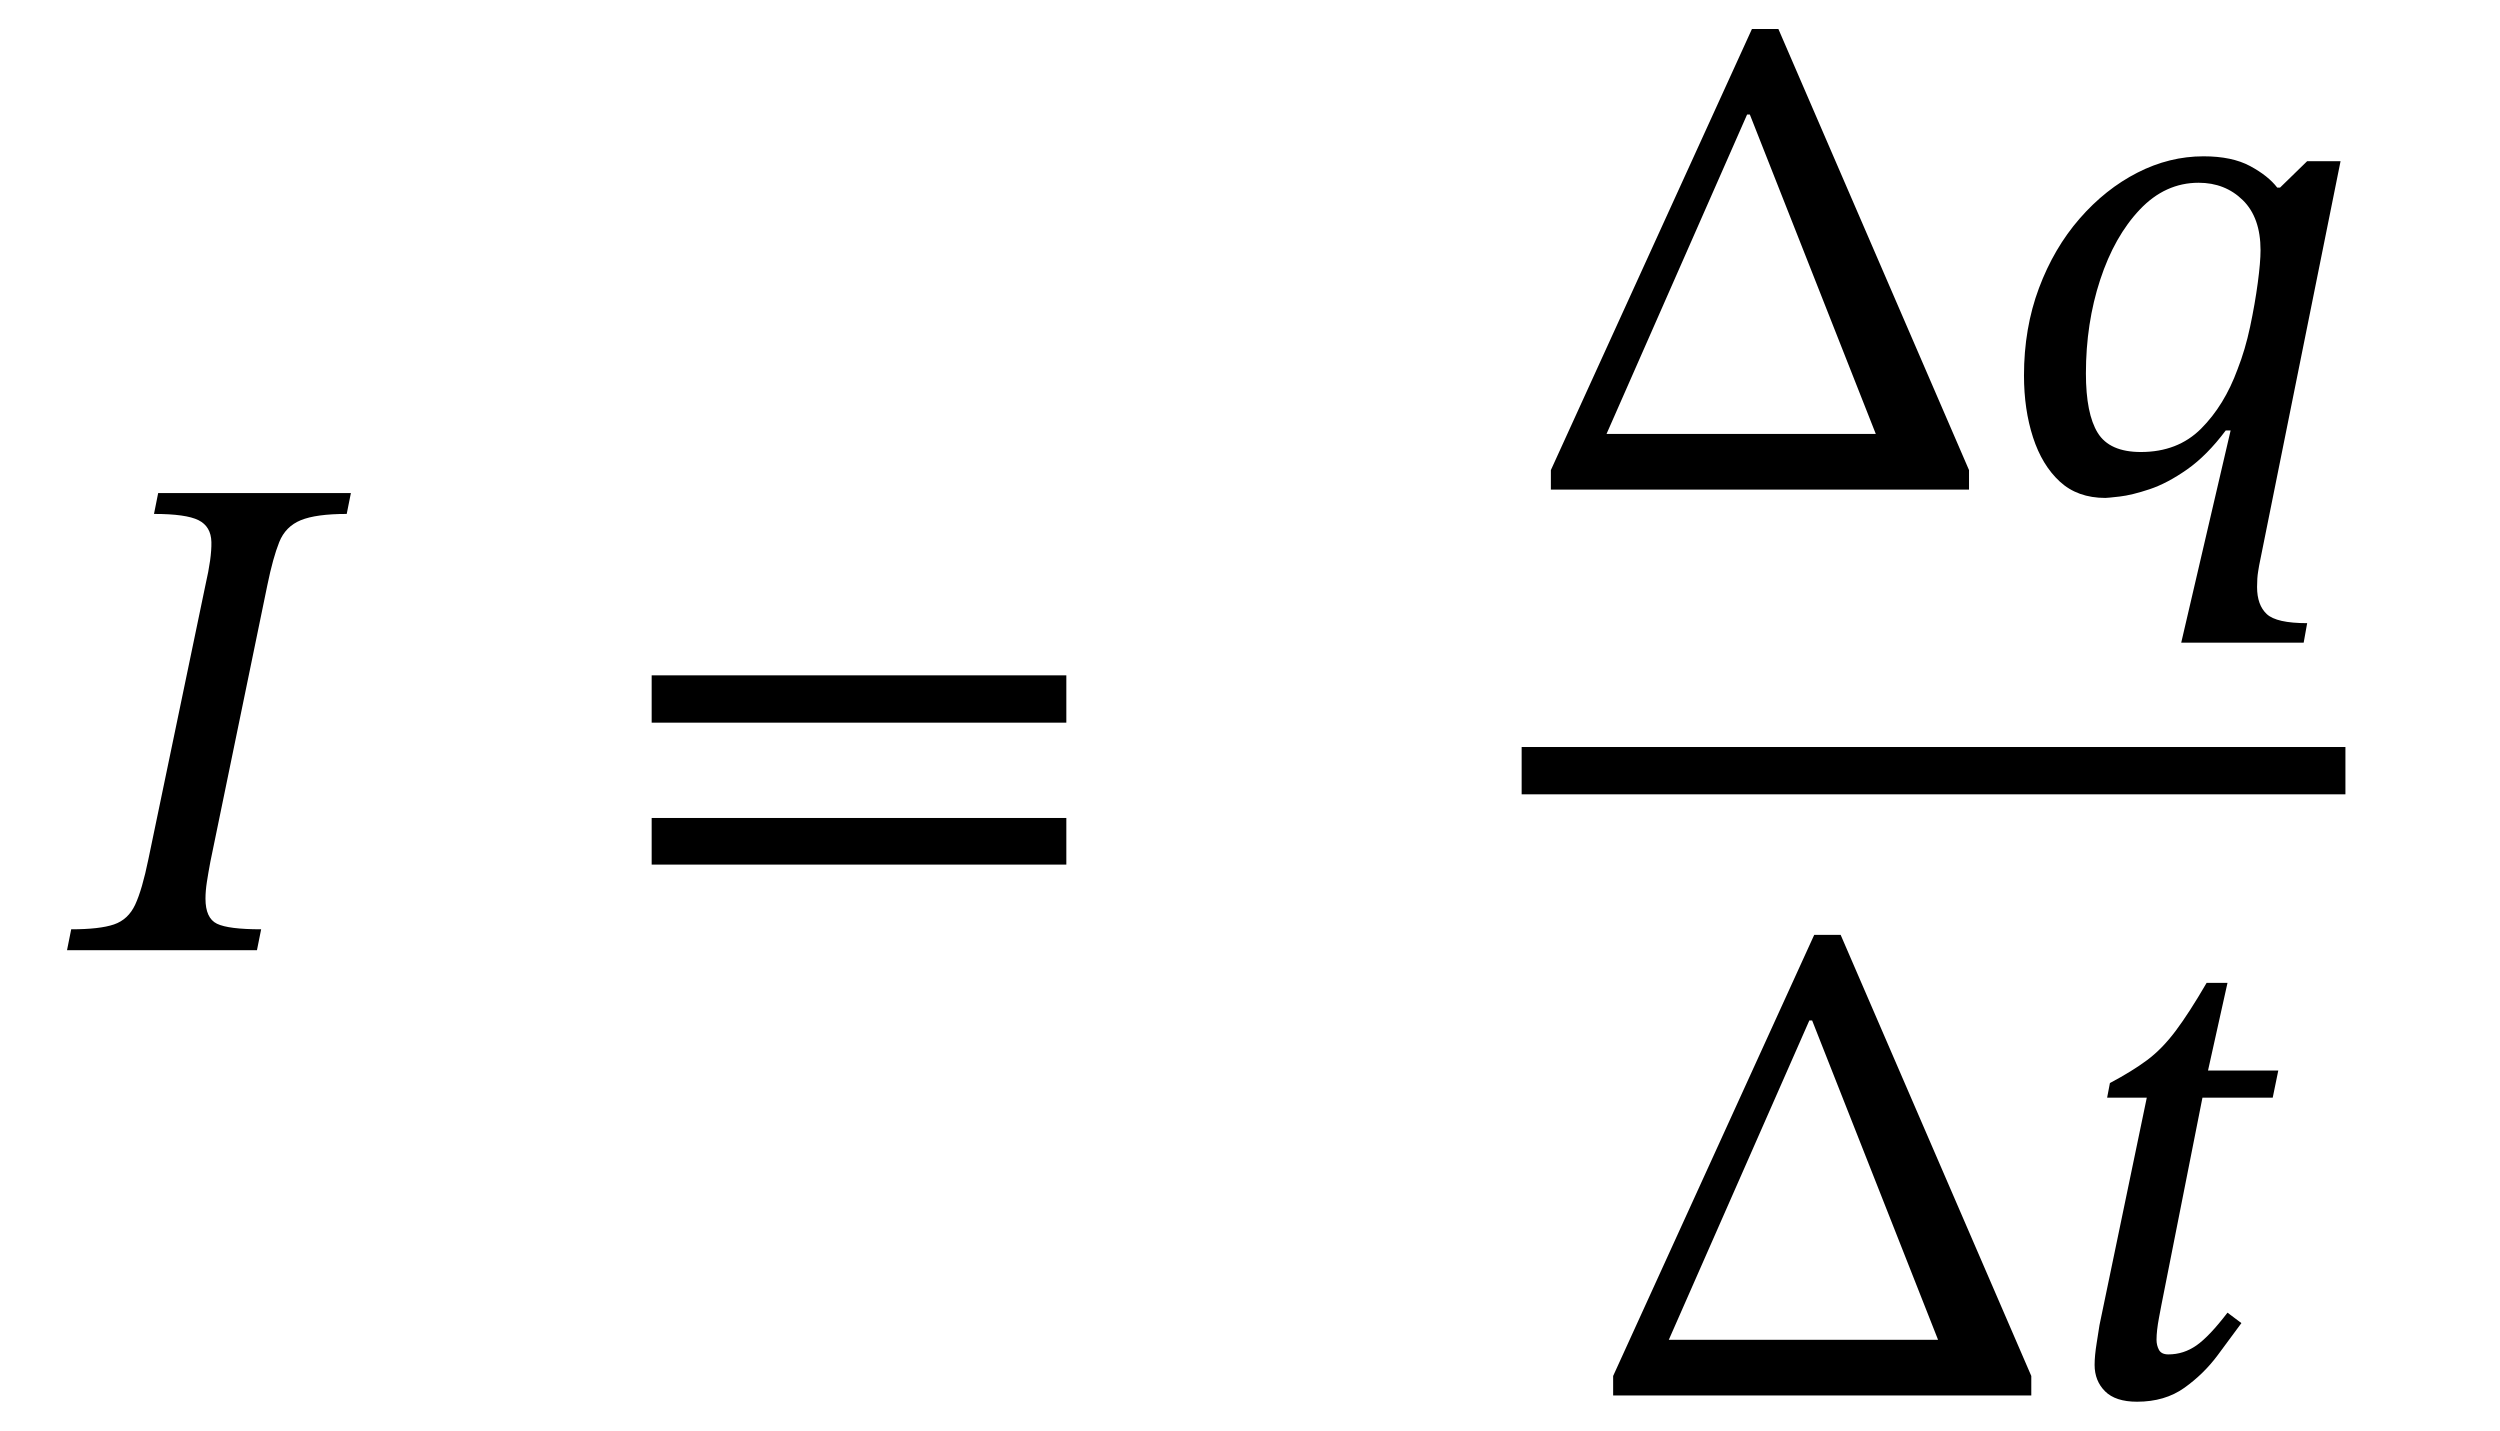
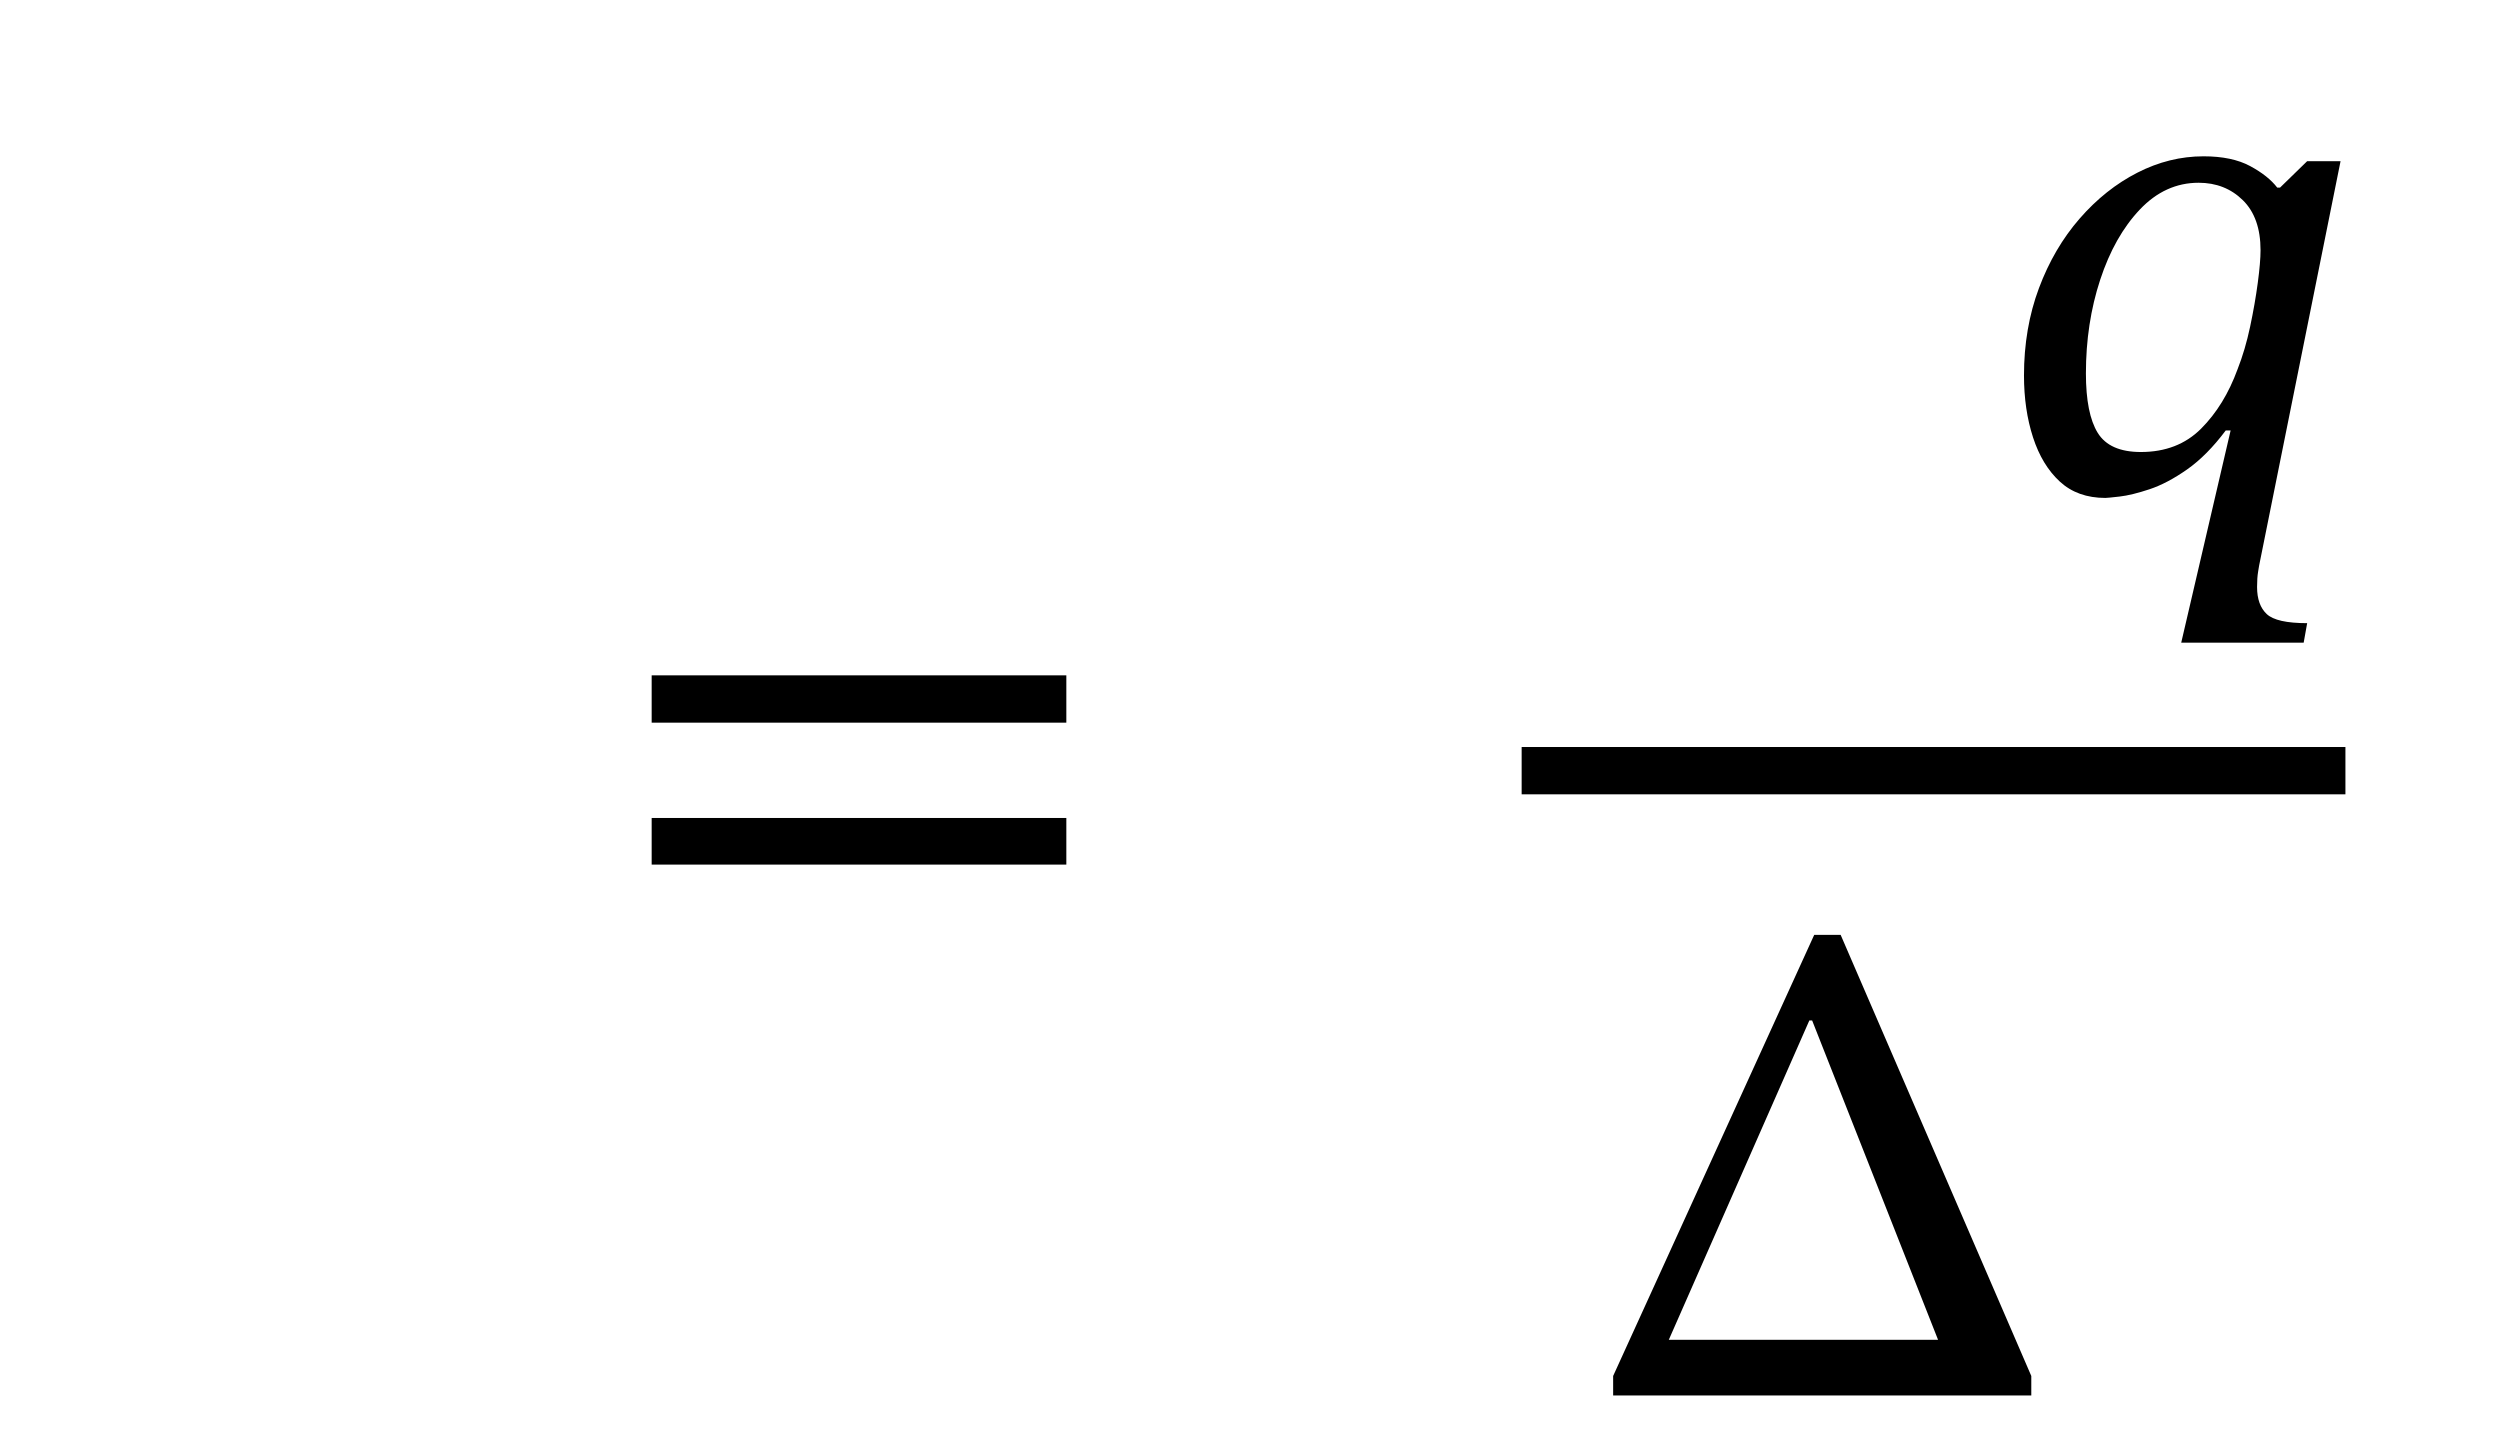
<svg xmlns="http://www.w3.org/2000/svg" width="86.237" height="49.352" viewBox="-1.312 -32.776 86.237 49.352">
-   <path d="M 3.808 -3.144 L 3.808 -3.144 L 5.776 -12.6 Q 5.992 -13.536 5.98 -14.076 Q 5.968 -14.616 5.536 -14.832 Q 5.104 -15.048 4 -15.048 L 4.144 -15.768 L 10.792 -15.768 L 10.648 -15.048 Q 9.592 -15.048 9.064 -14.832 Q 8.536 -14.616 8.32 -14.076 Q 8.104 -13.536 7.912 -12.6 L 5.944 -3.048 Q 5.872 -2.664 5.824 -2.352 Q 5.776 -2.04 5.776 -1.776 Q 5.776 -1.104 6.172 -0.912 Q 6.568 -0.72 7.696 -0.72 L 7.552 0 L 1 0 L 1.144 -0.72 Q 2.128 -0.72 2.62 -0.888 Q 3.112 -1.056 3.352 -1.572 Q 3.592 -2.088 3.808 -3.144 Z " fill="black" />
  <path d="M 35.471 -7.848 L 35.471 -7.848 L 21.167 -7.848 L 21.167 -9.48 L 35.471 -9.48 Z M 35.471 -2.952 L 35.471 -2.952 L 21.167 -2.952 L 21.167 -4.56 L 35.471 -4.56 Z " fill="black" />
-   <path d="M 66.609 -15.888 L 66.609 -15.888 L 52.185 -15.888 L 52.185 -16.56 L 59.121 -31.776 L 60.033 -31.776 L 66.609 -16.56 Z M 63.393 -17.808 L 63.393 -17.808 L 59.049 -28.824 L 58.953 -28.824 L 54.105 -17.808 Z " fill="black" />
  <path d="M 79.425 -27.216 L 79.425 -27.216 L 76.617 -13.272 Q 76.617 -13.272 76.581 -13.056 Q 76.545 -12.84 76.545 -12.528 Q 76.545 -11.904 76.881 -11.592 Q 77.217 -11.28 78.273 -11.28 L 78.153 -10.608 L 73.929 -10.608 L 75.633 -17.928 L 75.465 -17.928 Q 74.817 -17.064 74.133 -16.584 Q 73.449 -16.104 72.837 -15.9 Q 72.225 -15.696 71.805 -15.648 Q 71.385 -15.6 71.313 -15.6 Q 70.353 -15.6 69.741 -16.164 Q 69.129 -16.728 68.817 -17.688 Q 68.505 -18.648 68.505 -19.824 Q 68.505 -21.456 69.021 -22.836 Q 69.537 -24.216 70.425 -25.236 Q 71.313 -26.256 72.417 -26.82 Q 73.521 -27.384 74.697 -27.384 Q 75.681 -27.384 76.305 -27.048 Q 76.929 -26.712 77.241 -26.304 L 77.337 -26.304 L 78.273 -27.216 Z M 76.665 -24.144 L 76.665 -24.144 Q 76.665 -25.272 76.053 -25.872 Q 75.441 -26.472 74.529 -26.472 Q 73.377 -26.472 72.501 -25.548 Q 71.625 -24.624 71.133 -23.124 Q 70.641 -21.624 70.641 -19.896 Q 70.641 -18.504 71.049 -17.844 Q 71.457 -17.184 72.537 -17.184 Q 73.809 -17.184 74.613 -17.988 Q 75.417 -18.792 75.873 -20.04 Q 76.137 -20.712 76.305 -21.504 Q 76.473 -22.296 76.569 -23.016 Q 76.665 -23.736 76.665 -24.144 Z " fill="black" />
  <path d="M 68.757 15.36 L 68.757 15.36 L 54.333 15.36 L 54.333 14.688 L 61.269 -0.528 L 62.181 -0.528 L 68.757 14.688 Z M 65.541 13.44 L 65.541 13.44 L 61.197 2.424 L 61.101 2.424 L 56.253 13.44 Z " fill="black" />
-   <path d="M 77.277 4.152 L 77.277 4.152 L 77.085 5.088 L 74.661 5.088 L 73.245 12.24 Q 73.245 12.24 73.161 12.684 Q 73.077 13.128 73.077 13.44 Q 73.077 13.632 73.161 13.788 Q 73.245 13.944 73.485 13.944 Q 74.013 13.944 74.457 13.632 Q 74.901 13.32 75.525 12.504 L 76.005 12.864 Q 75.669 13.32 75.189 13.968 Q 74.709 14.616 74.037 15.096 Q 73.365 15.576 72.405 15.576 Q 71.661 15.576 71.301 15.216 Q 70.941 14.856 70.941 14.304 Q 70.941 13.992 71.013 13.548 Q 71.085 13.104 71.109 12.936 L 72.741 5.088 L 71.373 5.088 L 71.469 4.584 Q 72.237 4.176 72.753 3.792 Q 73.269 3.408 73.737 2.784 Q 74.205 2.16 74.805 1.128 L 75.525 1.128 L 74.853 4.152 Z " fill="black" />
  <rect x="51.177" y="-7.008" width="28.416" height="1.632" fill="black" />
</svg>